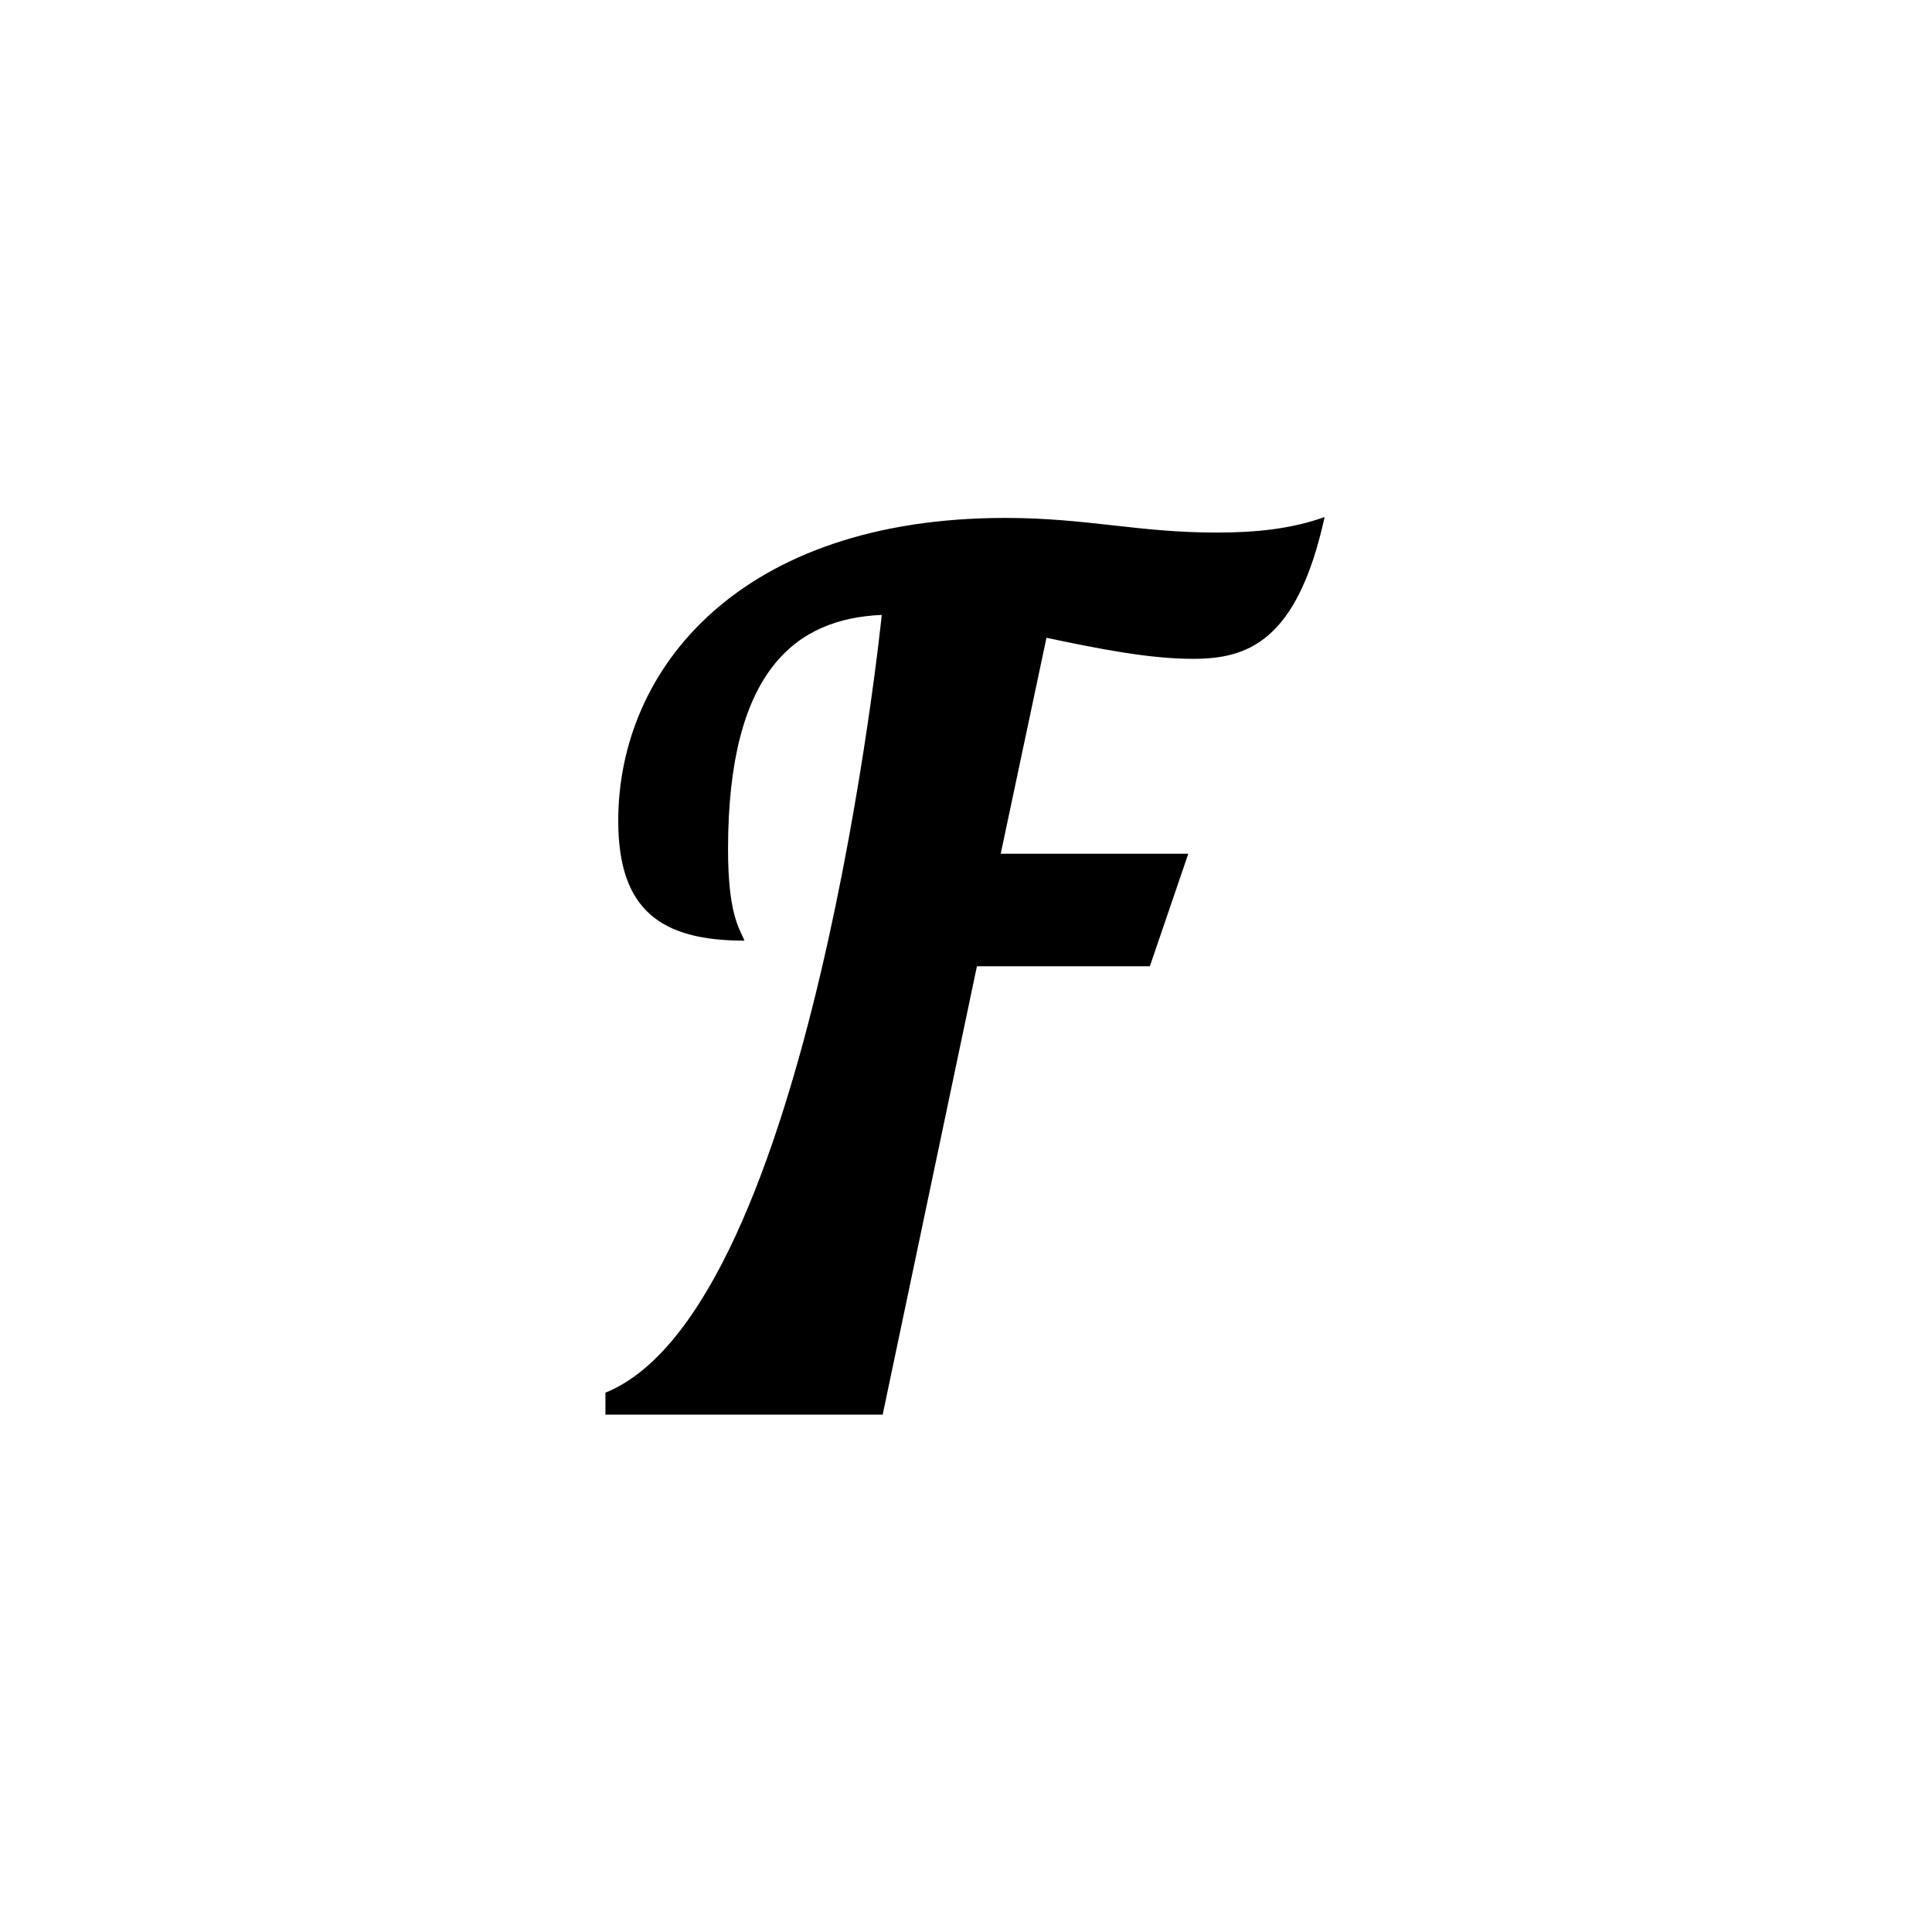
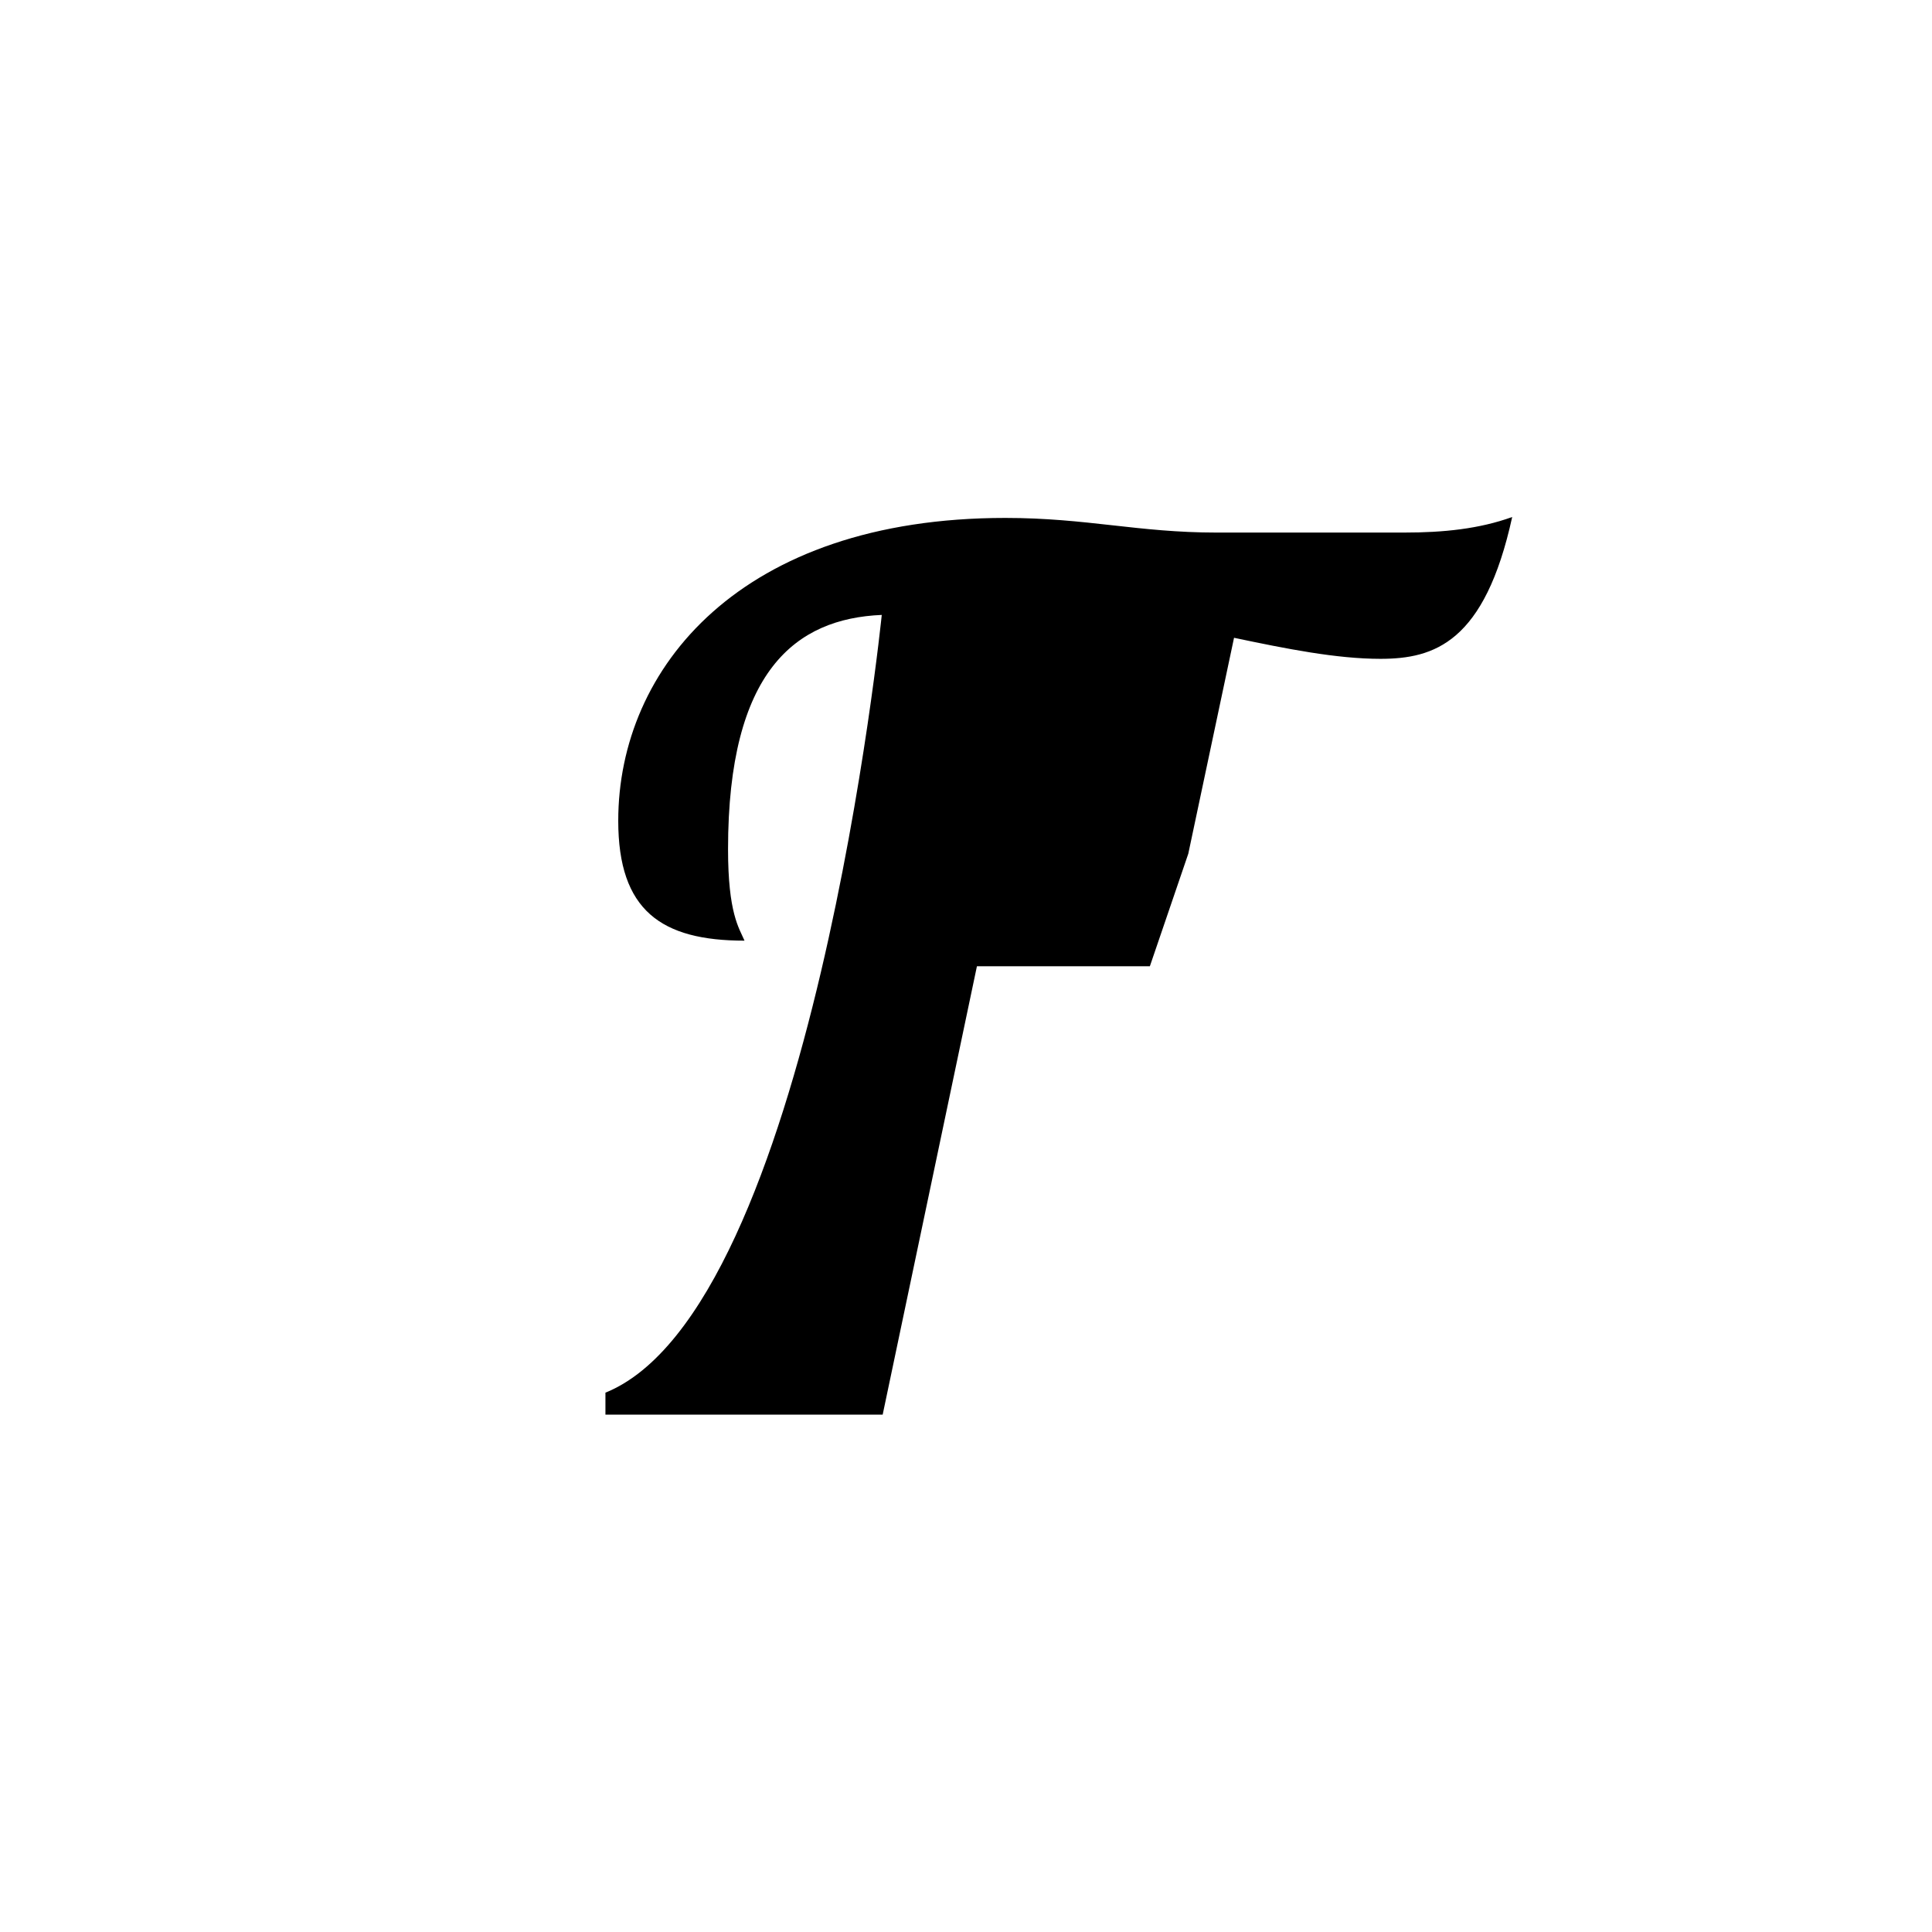
<svg xmlns="http://www.w3.org/2000/svg" width="500" height="500" viewBox="0 0 500 500">
  <g transform="translate(156.686,133.803)translate(93.063,116.151)rotate(0)translate(-93.063,-116.151) scale(2.368,2.368)" opacity="1">
    <defs class="defs" />
-     <path transform="translate(-10.7,-0.9)" d="M77.5,2.6c-8.6,0 -14.2,-1.6 -23.1,-1.6c-28.9,0 -42.3,16.4 -42.3,33.1c0,9.8 4.7,13.1 13.8,13.1c-0.6,-1.4 -1.8,-3 -1.8,-10c0,-19.5 7.4,-25.2 16.8,-25.6c0,0 -7.7,75.9 -30.2,85v2.4h16.1h14.2l10.3,-49h18.9l4.2,-12.3h-20.5l5,-23.6c5.7,1.2 11.2,2.3 16,2.3c5.9,0 11.4,-1.8 14.4,-15.5c-3.6,1.3 -7.5,1.7 -11.8,1.7z" fill="#000000" class="fill c1" />
+     <path transform="translate(-10.7,-0.9)" d="M77.5,2.6c-8.6,0 -14.2,-1.6 -23.1,-1.6c-28.9,0 -42.3,16.4 -42.3,33.1c0,9.8 4.7,13.1 13.8,13.1c-0.6,-1.4 -1.8,-3 -1.8,-10c0,-19.5 7.4,-25.2 16.8,-25.6c0,0 -7.7,75.9 -30.2,85v2.4h16.1h14.2l10.3,-49h18.9l4.2,-12.3l5,-23.6c5.7,1.2 11.2,2.3 16,2.3c5.9,0 11.4,-1.8 14.4,-15.5c-3.6,1.3 -7.5,1.7 -11.8,1.7z" fill="#000000" class="fill c1" />
  </g>
</svg>